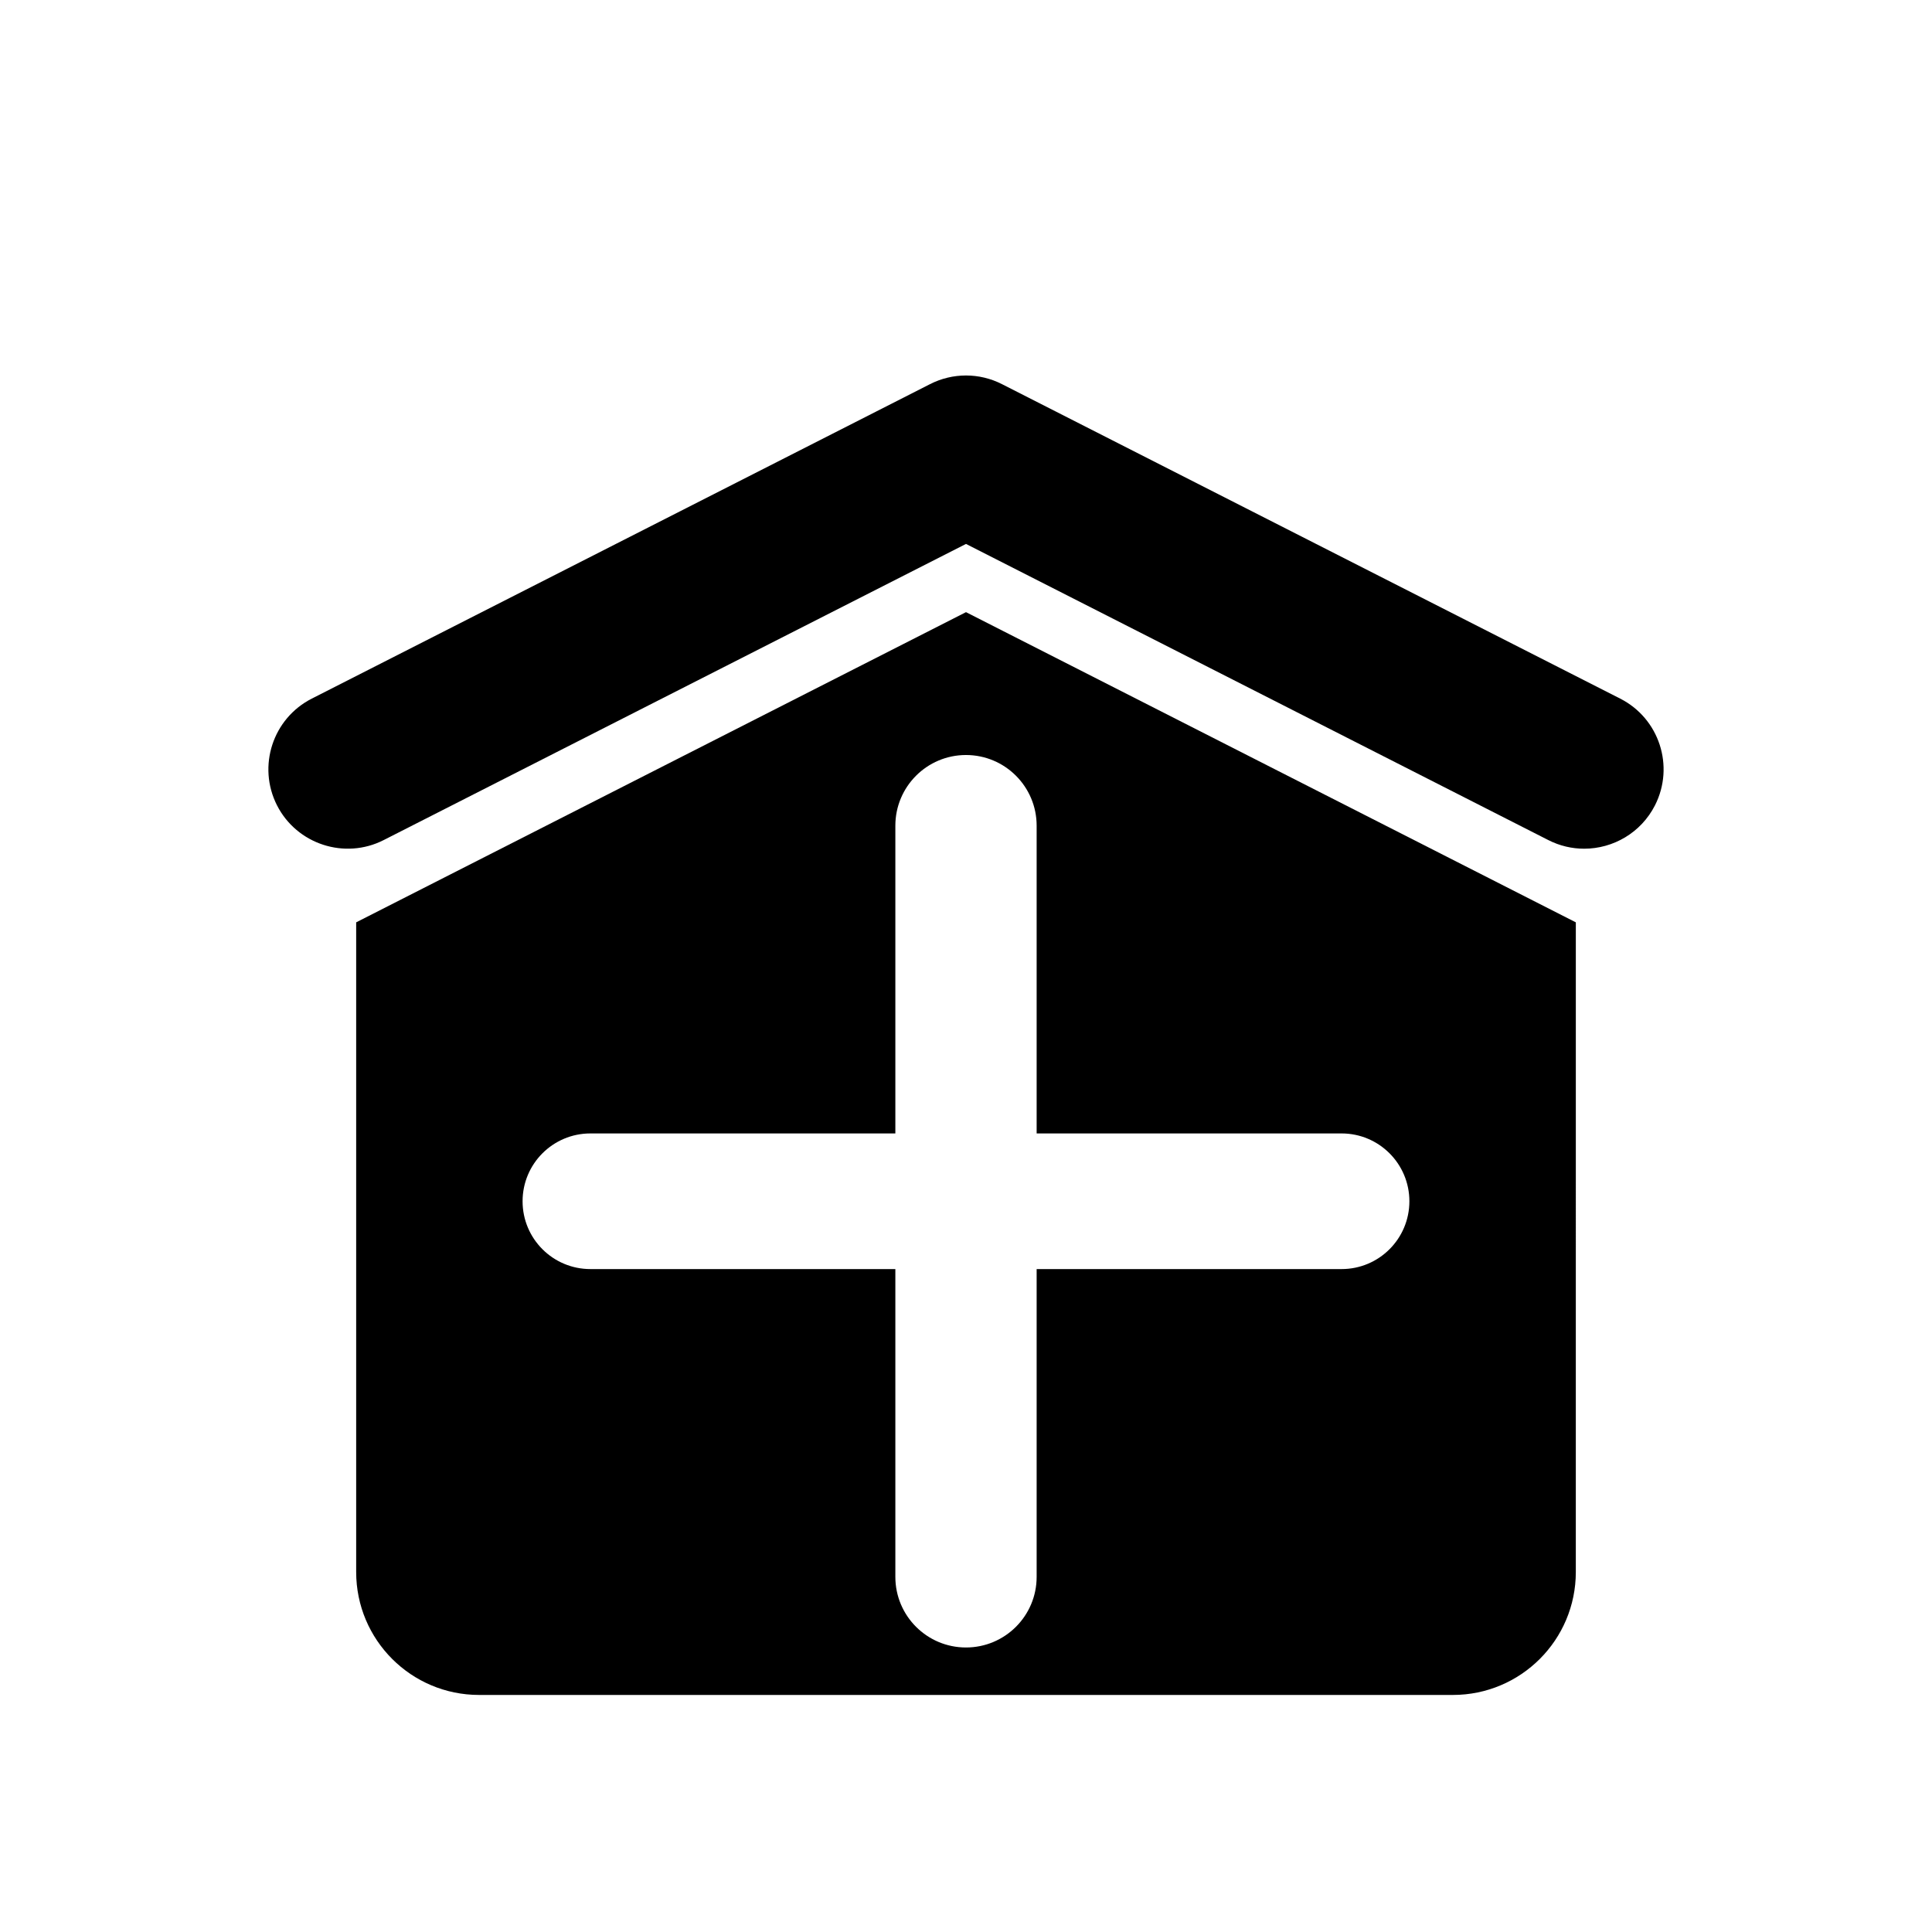
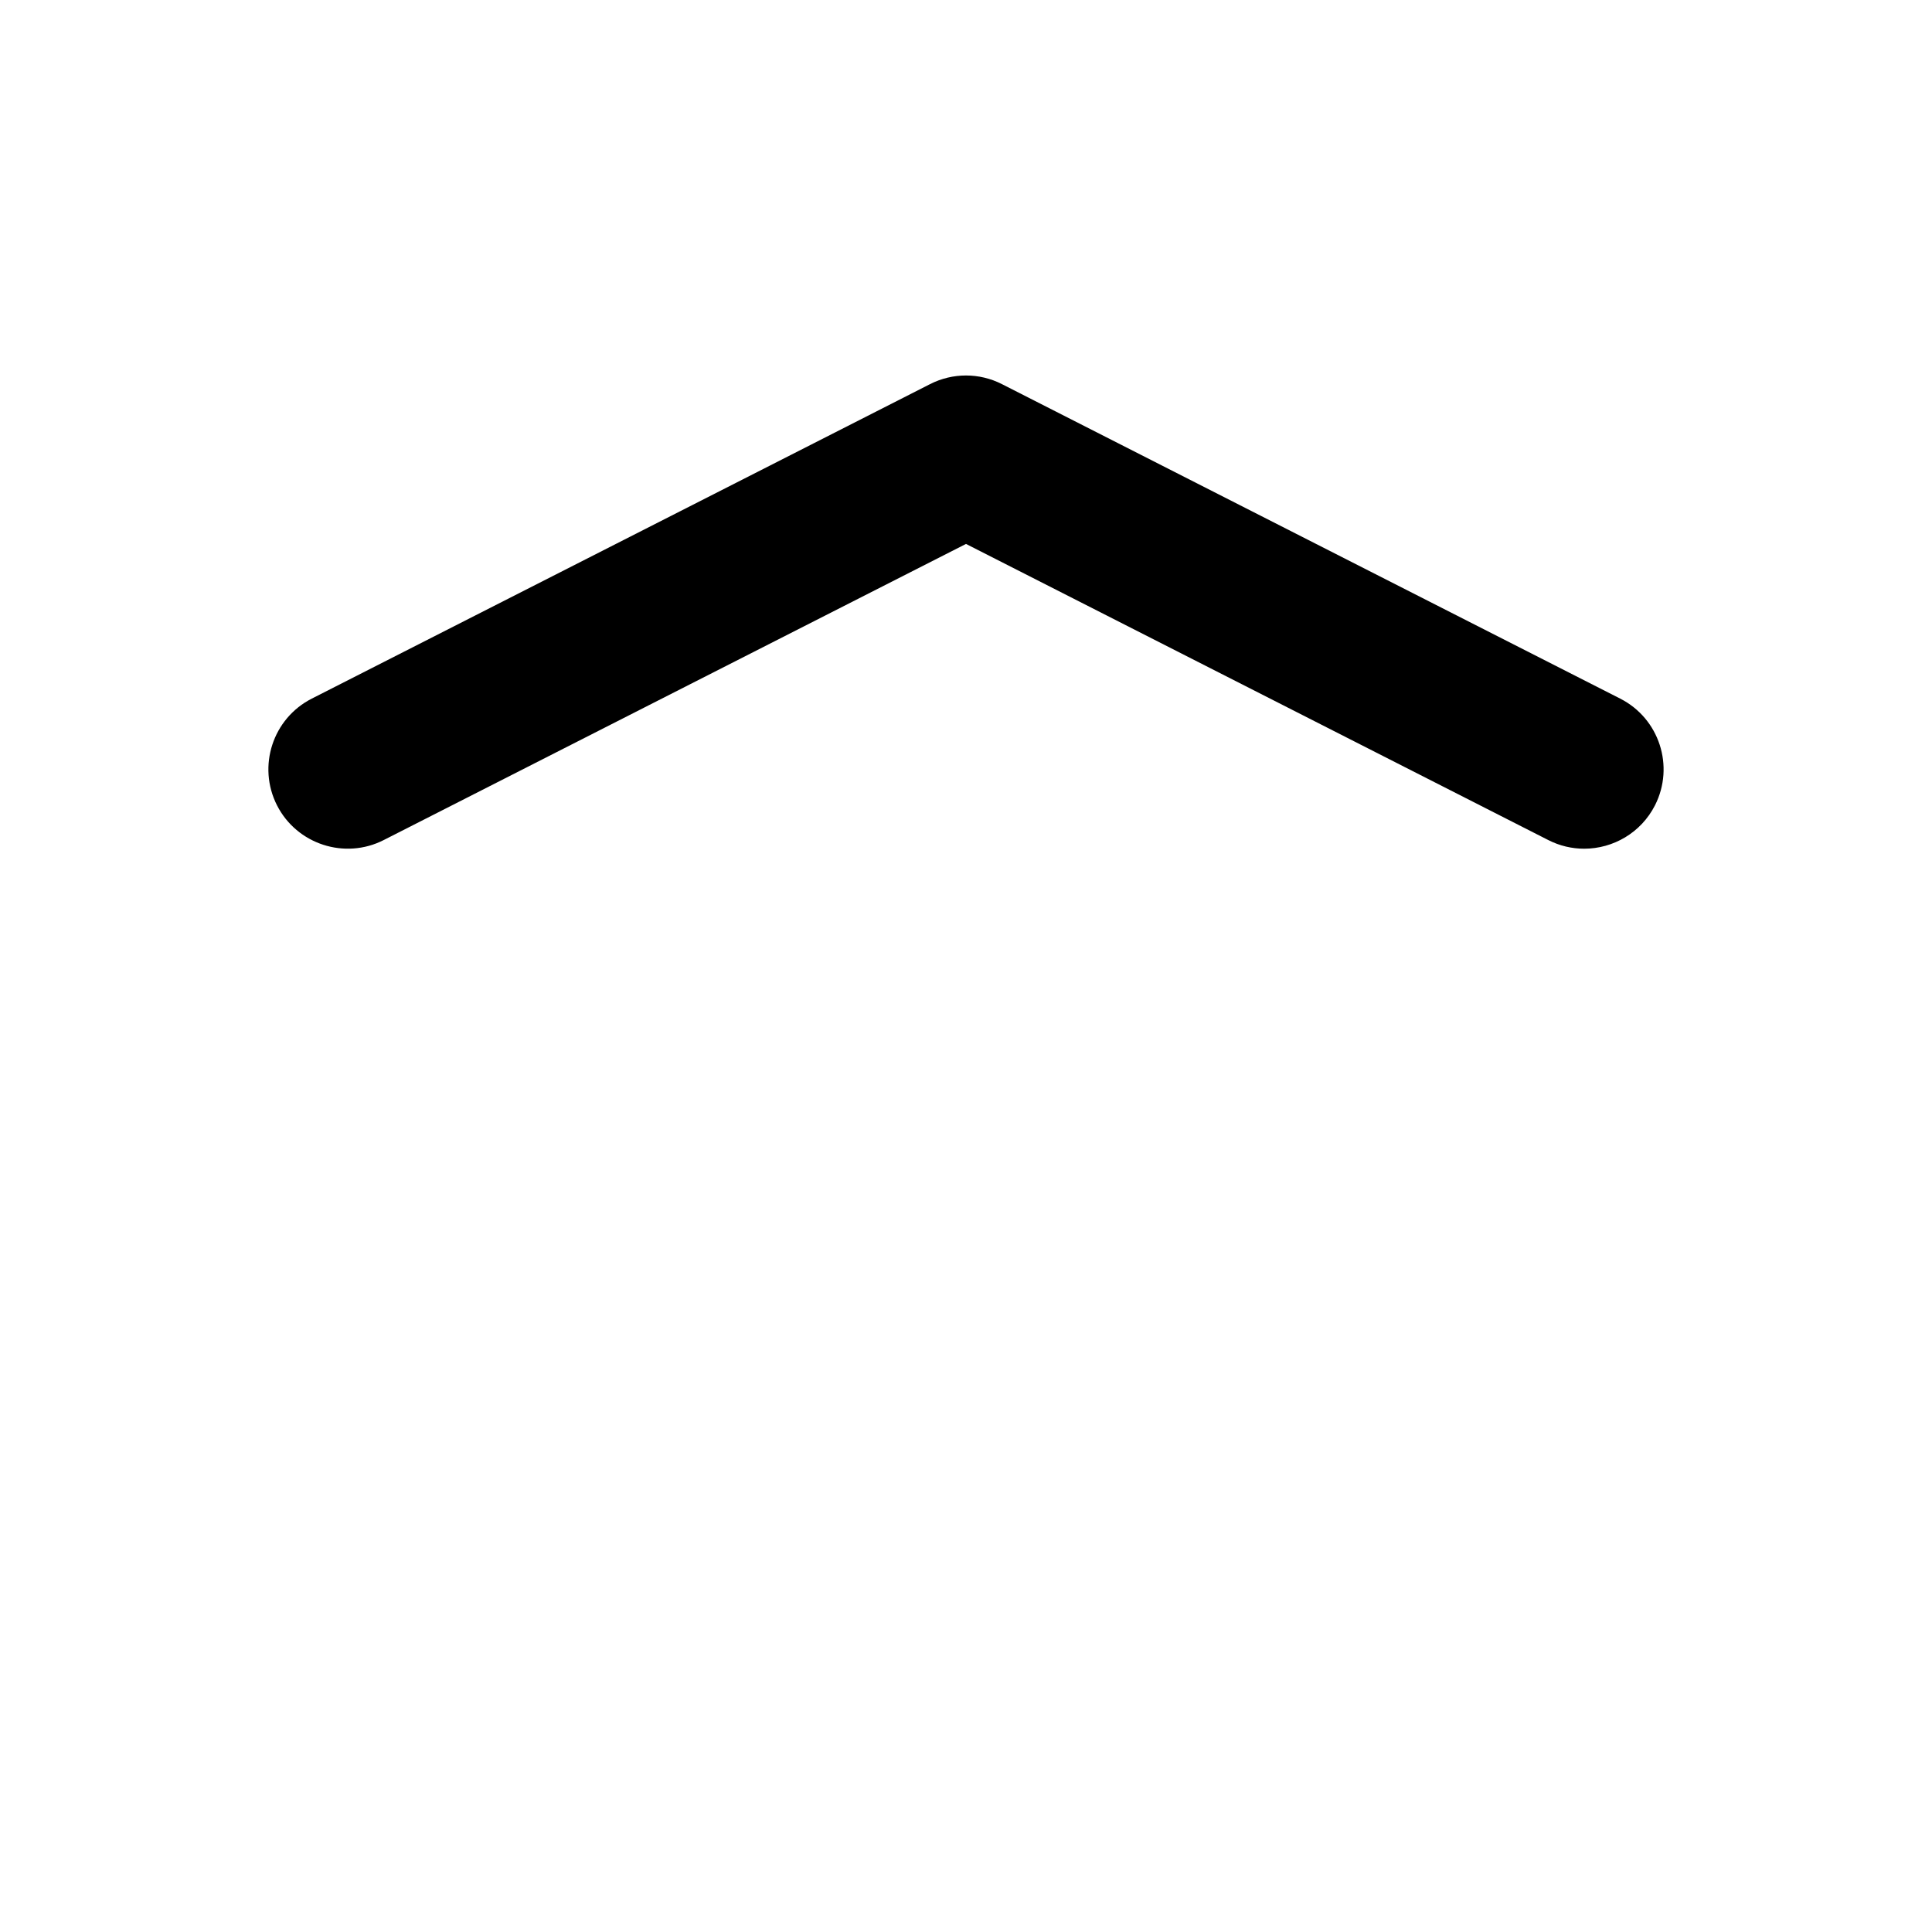
<svg xmlns="http://www.w3.org/2000/svg" fill="#000000" width="800px" height="800px" version="1.1" viewBox="144 144 512 512">
  <g>
    <path d="m573.37 329.14-163.84-83.34c-5.996-3.055-13.066-3.055-19.062 0l-163.84 83.34c-10.344 5.258-14.477 17.918-9.219 28.281 5.258 10.328 17.969 14.469 28.281 9.203l154.31-78.477 154.31 78.477c3.066 1.562 6.305 2.293 9.512 2.293 7.656 0 15.055-4.207 18.766-11.496 5.258-10.359 1.137-23.023-9.219-28.281" />
-     <path d="m238.39 388.43v172.17c0 17.996 14.586 32.578 32.578 32.578h258.06c17.996 0 32.578-14.586 32.578-32.578l0.004-172.17-161.61-82.203zm180.33-25.617v81.559h80.812c9.926 0 17.969 8.051 17.969 17.977s-8.043 17.969-17.969 17.969h-80.812v81.566c0 10.336-8.379 18.715-18.727 18.715-10.336 0-18.715-8.379-18.715-18.715v-81.566h-80.812c-9.934 0-17.977-8.043-17.977-17.969s8.043-17.977 17.977-17.977h80.812v-81.559c0-10.336 8.379-18.727 18.715-18.727 10.348 0.004 18.727 8.391 18.727 18.727" />
  </g>
</svg>